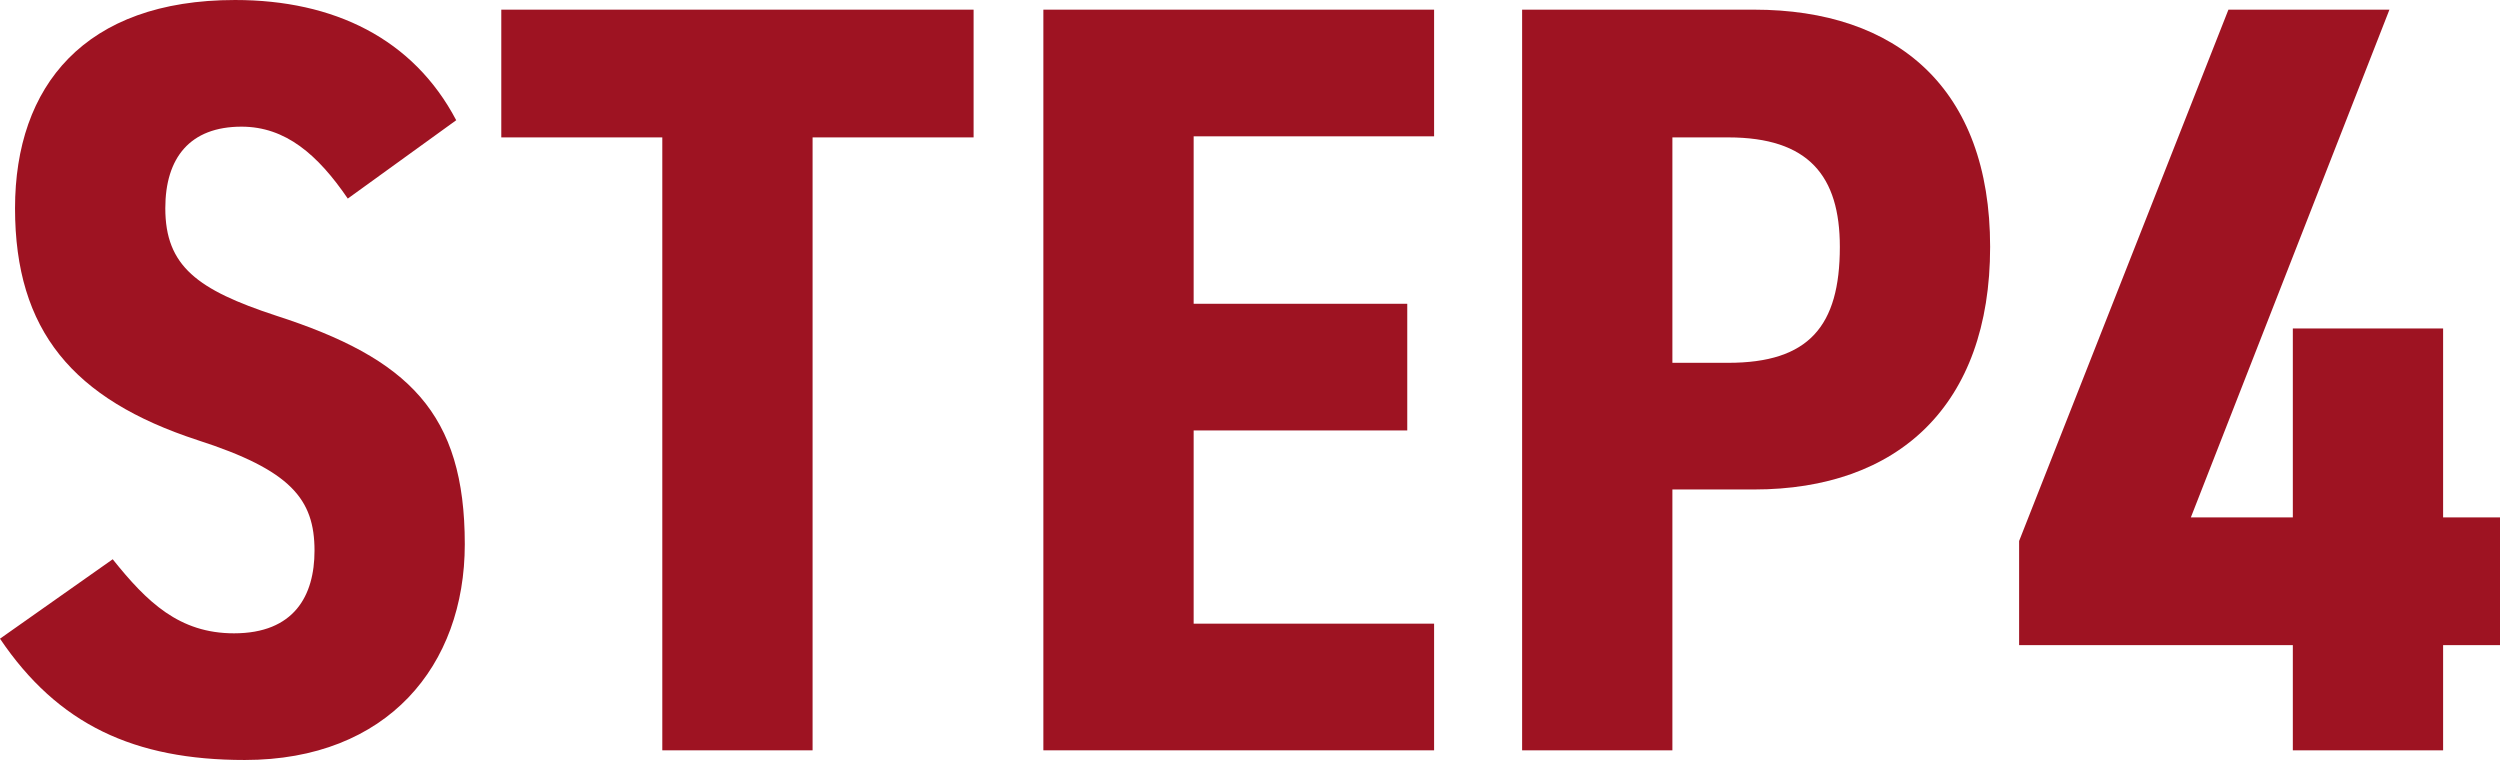
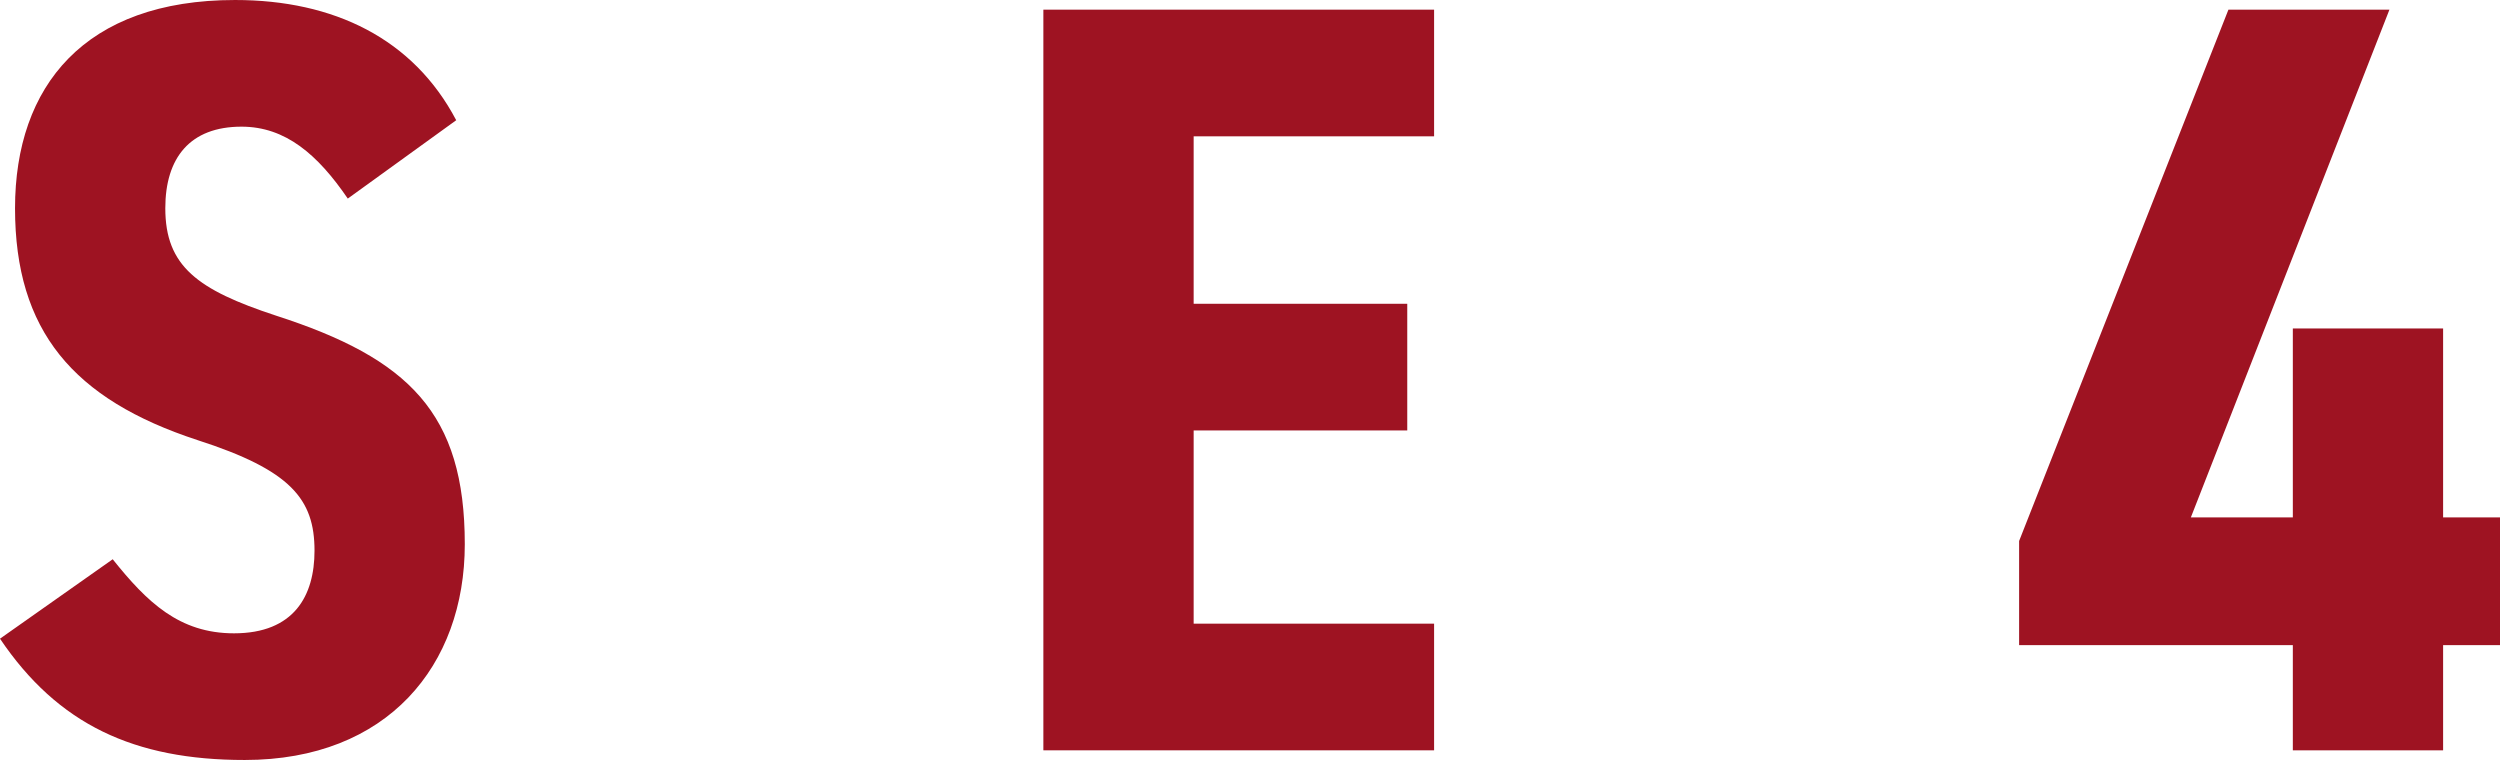
<svg xmlns="http://www.w3.org/2000/svg" height="28.31" viewBox="0 0 93.16 28.31" width="93.16">
  <g fill="#9e1322">
    <path d="m12.96 7.4c-1.12-1.64-2.32-2.68-3.96-2.68-1.92 0-2.84 1.16-2.84 3.04 0 2.16 1.2 3.04 4.12 4 4.96 1.6 7.04 3.64 7.04 8.52 0 4.52-2.88 8.04-8.2 8.04-4.12 0-6.96-1.32-9.12-4.52l4.2-2.96c1.28 1.6 2.48 2.76 4.52 2.76 2.24 0 3-1.4 3-3.08 0-1.92-.88-3-4.36-4.12-4.64-1.52-6.8-4.08-6.8-8.64s2.6-7.76 8.2-7.76c3.68 0 6.64 1.44 8.24 4.48z" />
-     <path d="m36.28.36v4.76h-6v22.84h-5.6v-22.84h-6v-4.76z" />
    <path d="m53.44.36v4.72h-8.96v6.24h7.96v4.72h-7.96v7.2h8.96v4.72h-14.56v-27.6z" />
-     <path d="m62.32 18.24v9.72h-5.6v-27.6h8.64c5.32 0 8.8 2.92 8.8 8.84s-3.44 9.04-8.8 9.04zm2.08-4.72c3 0 4.16-1.36 4.16-4.32 0-2.64-1.16-4.08-4.16-4.08h-2.08v8.4z" />
    <path d="m89.04.36-7.4 18.92h3.8v-7.04h5.6v7.04h2.12v4.76h-2.12v3.92h-5.6v-3.92h-10.2v-3.88l7.8-19.8z" />
  </g>
</svg>